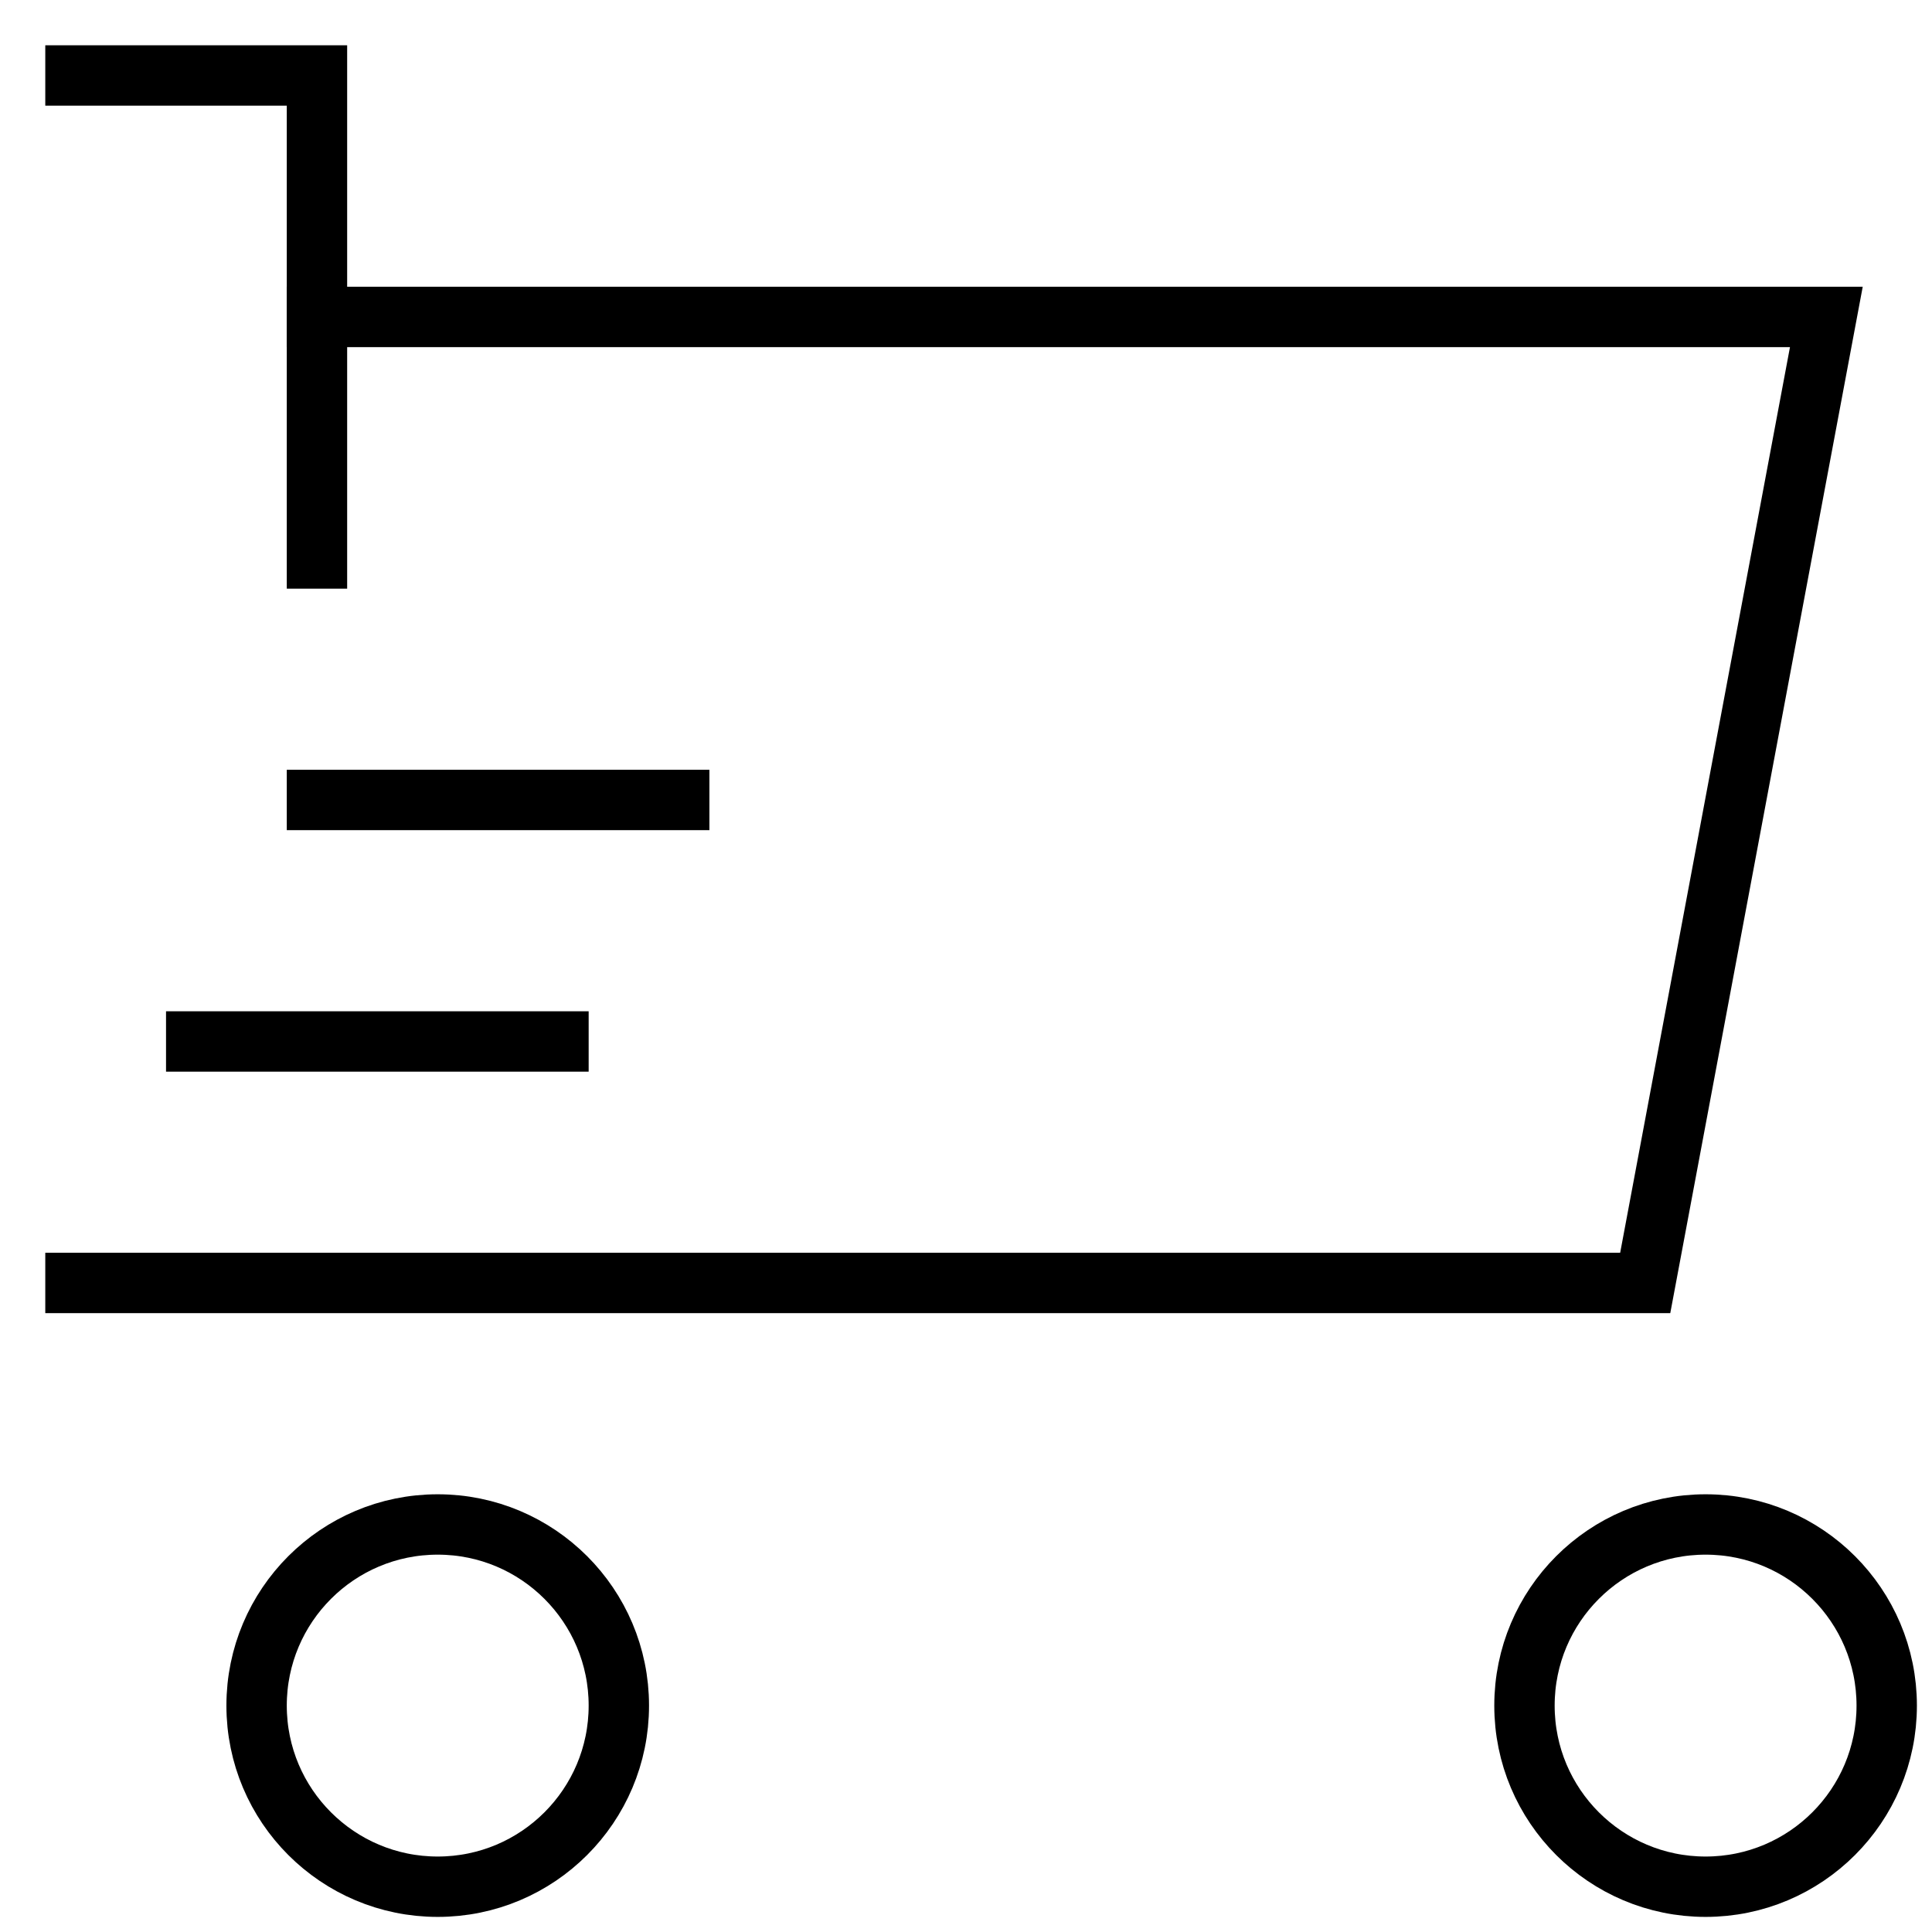
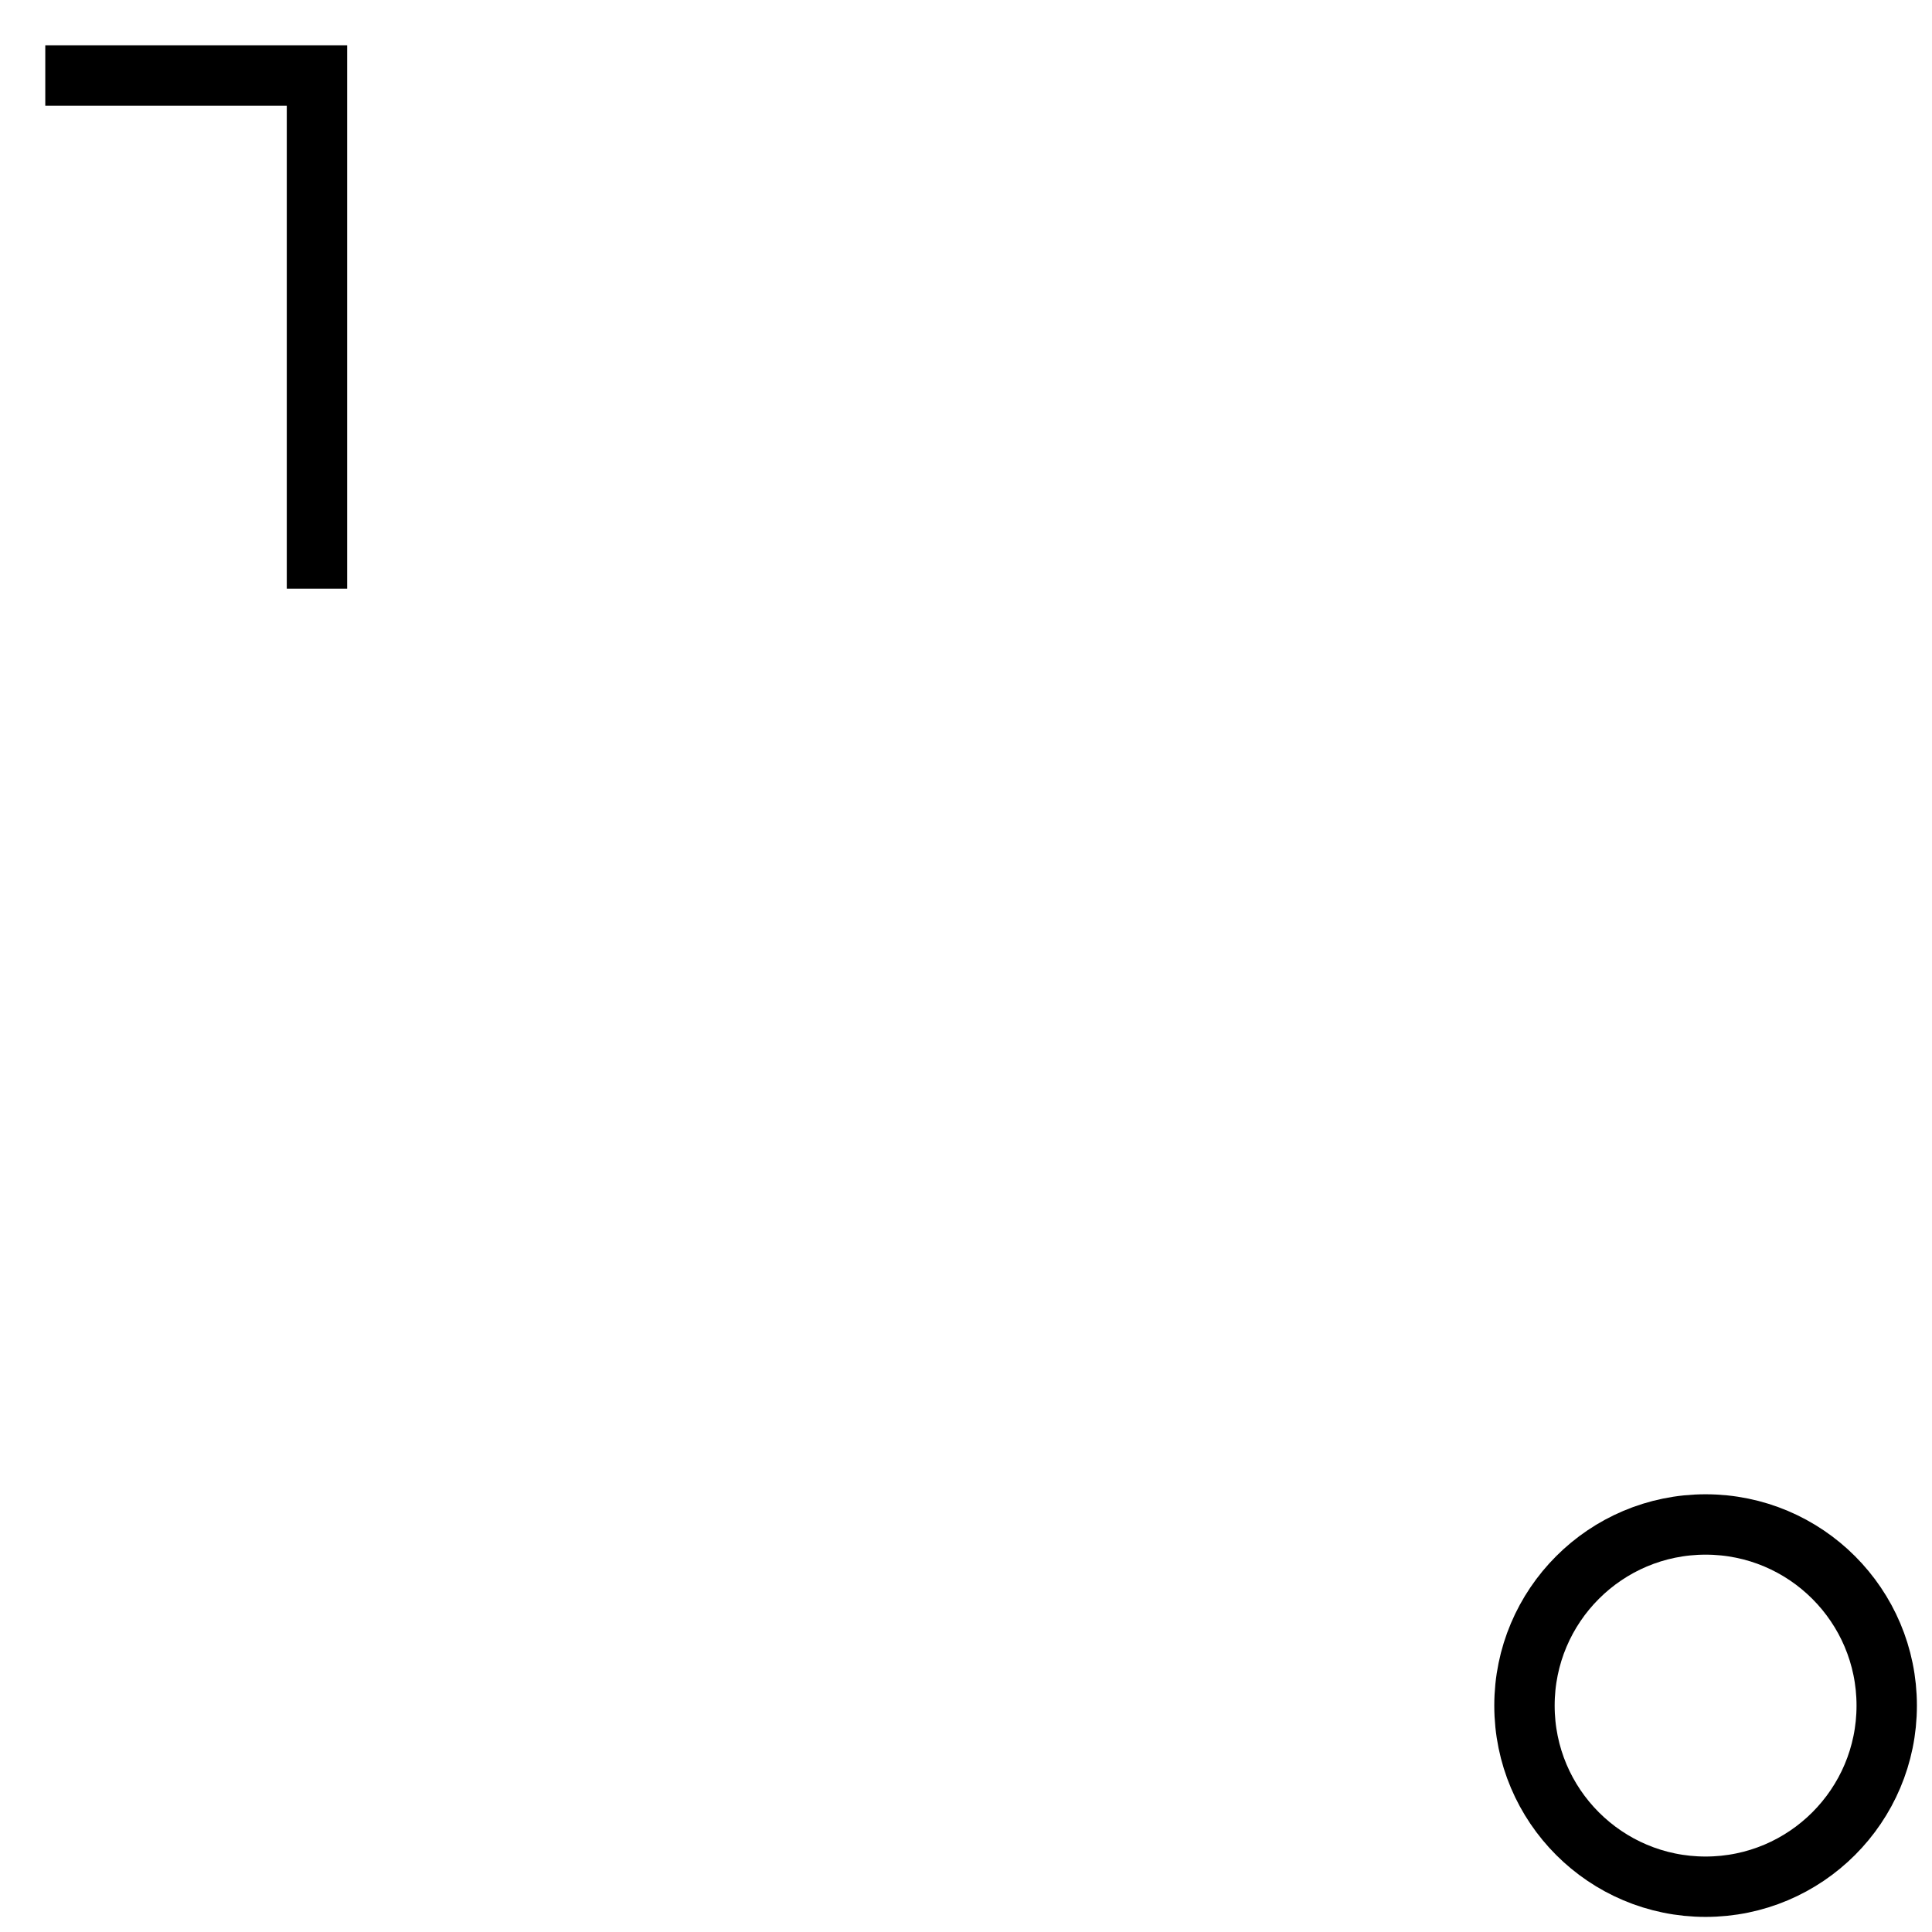
<svg xmlns="http://www.w3.org/2000/svg" x="0px" y="0px" width="64px" height="64px" viewBox="0 0 64 64">
  <g stroke-width="2" transform="translate(0.5, 0.5)">
-     <circle data-color="color-2" fill="none" stroke="#000000" stroke-width="2" stroke-linecap="square" stroke-miterlimit="10" cx="14" cy="56" r="6" stroke-linejoin="miter" />
    <circle data-color="color-2" fill="none" stroke="#000000" stroke-width="2" stroke-linecap="square" stroke-miterlimit="10" cx="56" cy="56" r="6" stroke-linejoin="miter" />
-     <polyline fill="none" stroke="#000000" stroke-width="2" stroke-linecap="square" stroke-miterlimit="10" points="10,10 60,10   54,42 2,42 " stroke-linejoin="miter" />
-     <line data-color="color-2" fill="none" stroke="#000000" stroke-width="2" stroke-linecap="square" stroke-miterlimit="10" x1="6" y1="34" x2="18" y2="34" stroke-linejoin="miter" />
-     <line data-color="color-2" fill="none" stroke="#000000" stroke-width="2" stroke-linecap="square" stroke-miterlimit="10" x1="10" y1="26" x2="22" y2="26" stroke-linejoin="miter" />
    <polyline fill="none" stroke="#000000" stroke-width="2" stroke-linecap="square" stroke-miterlimit="10" points="2,2 10,2 10,18   " stroke-linejoin="miter" />
  </g>
</svg>